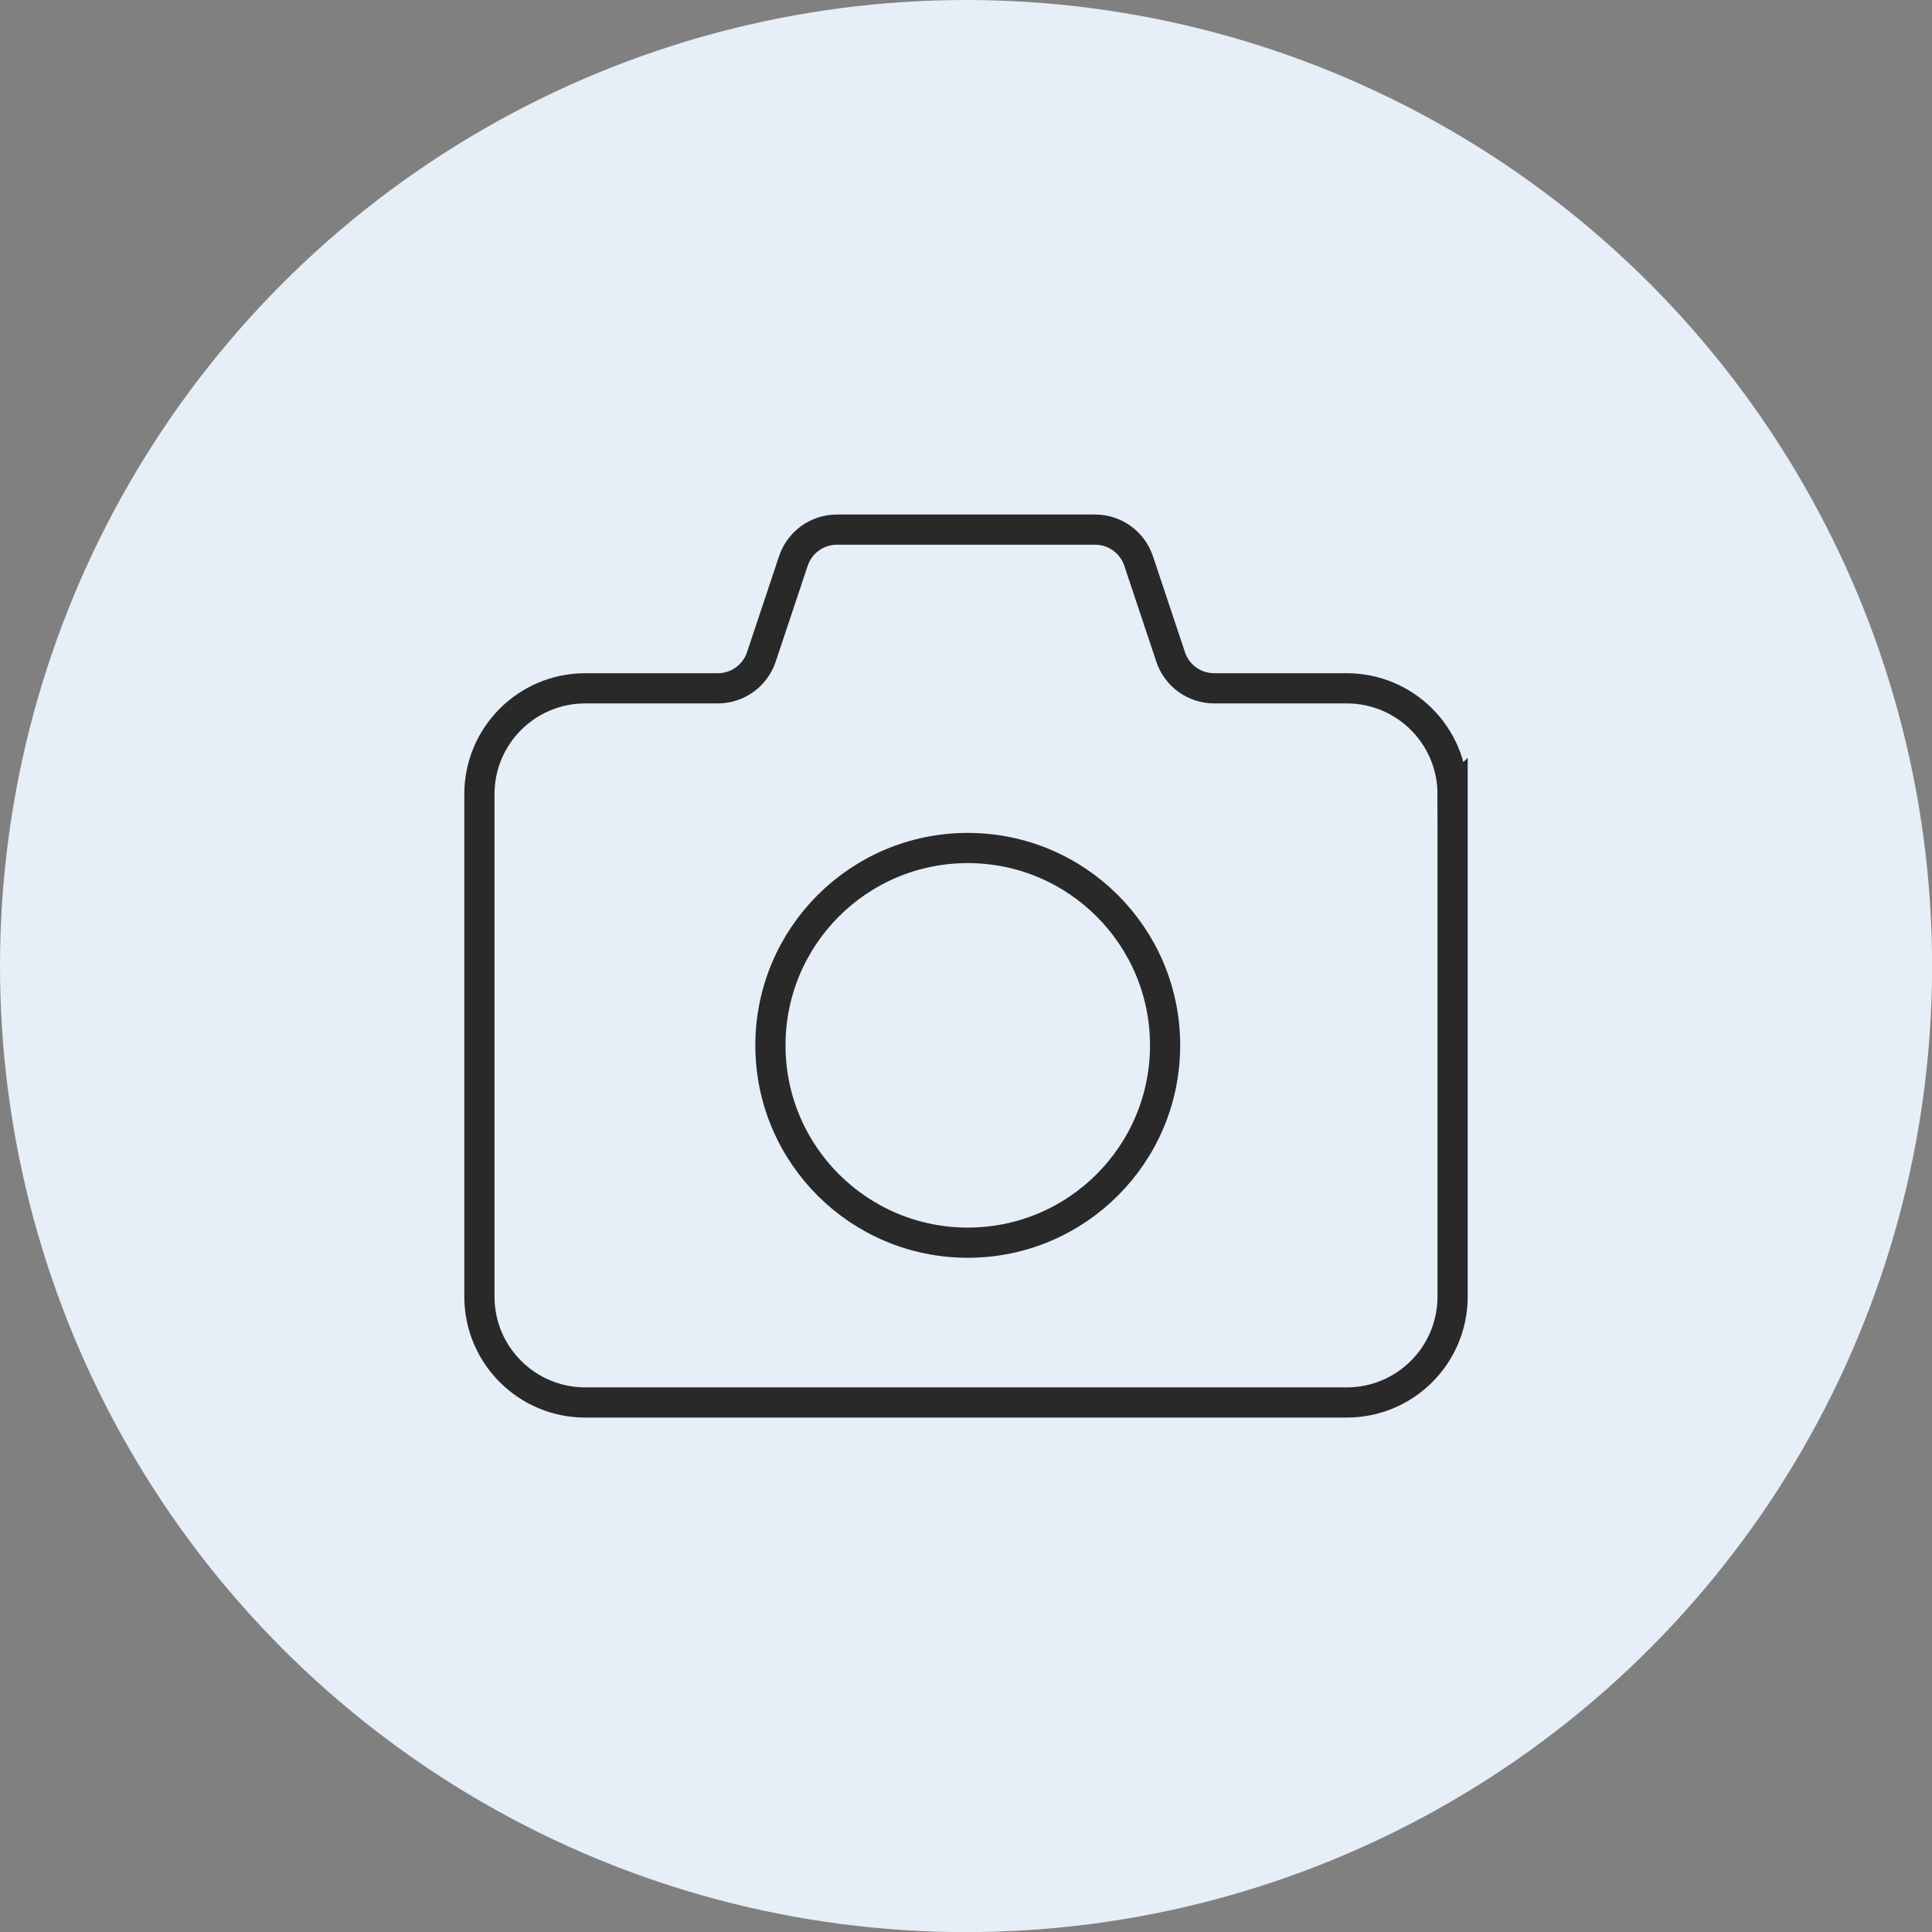
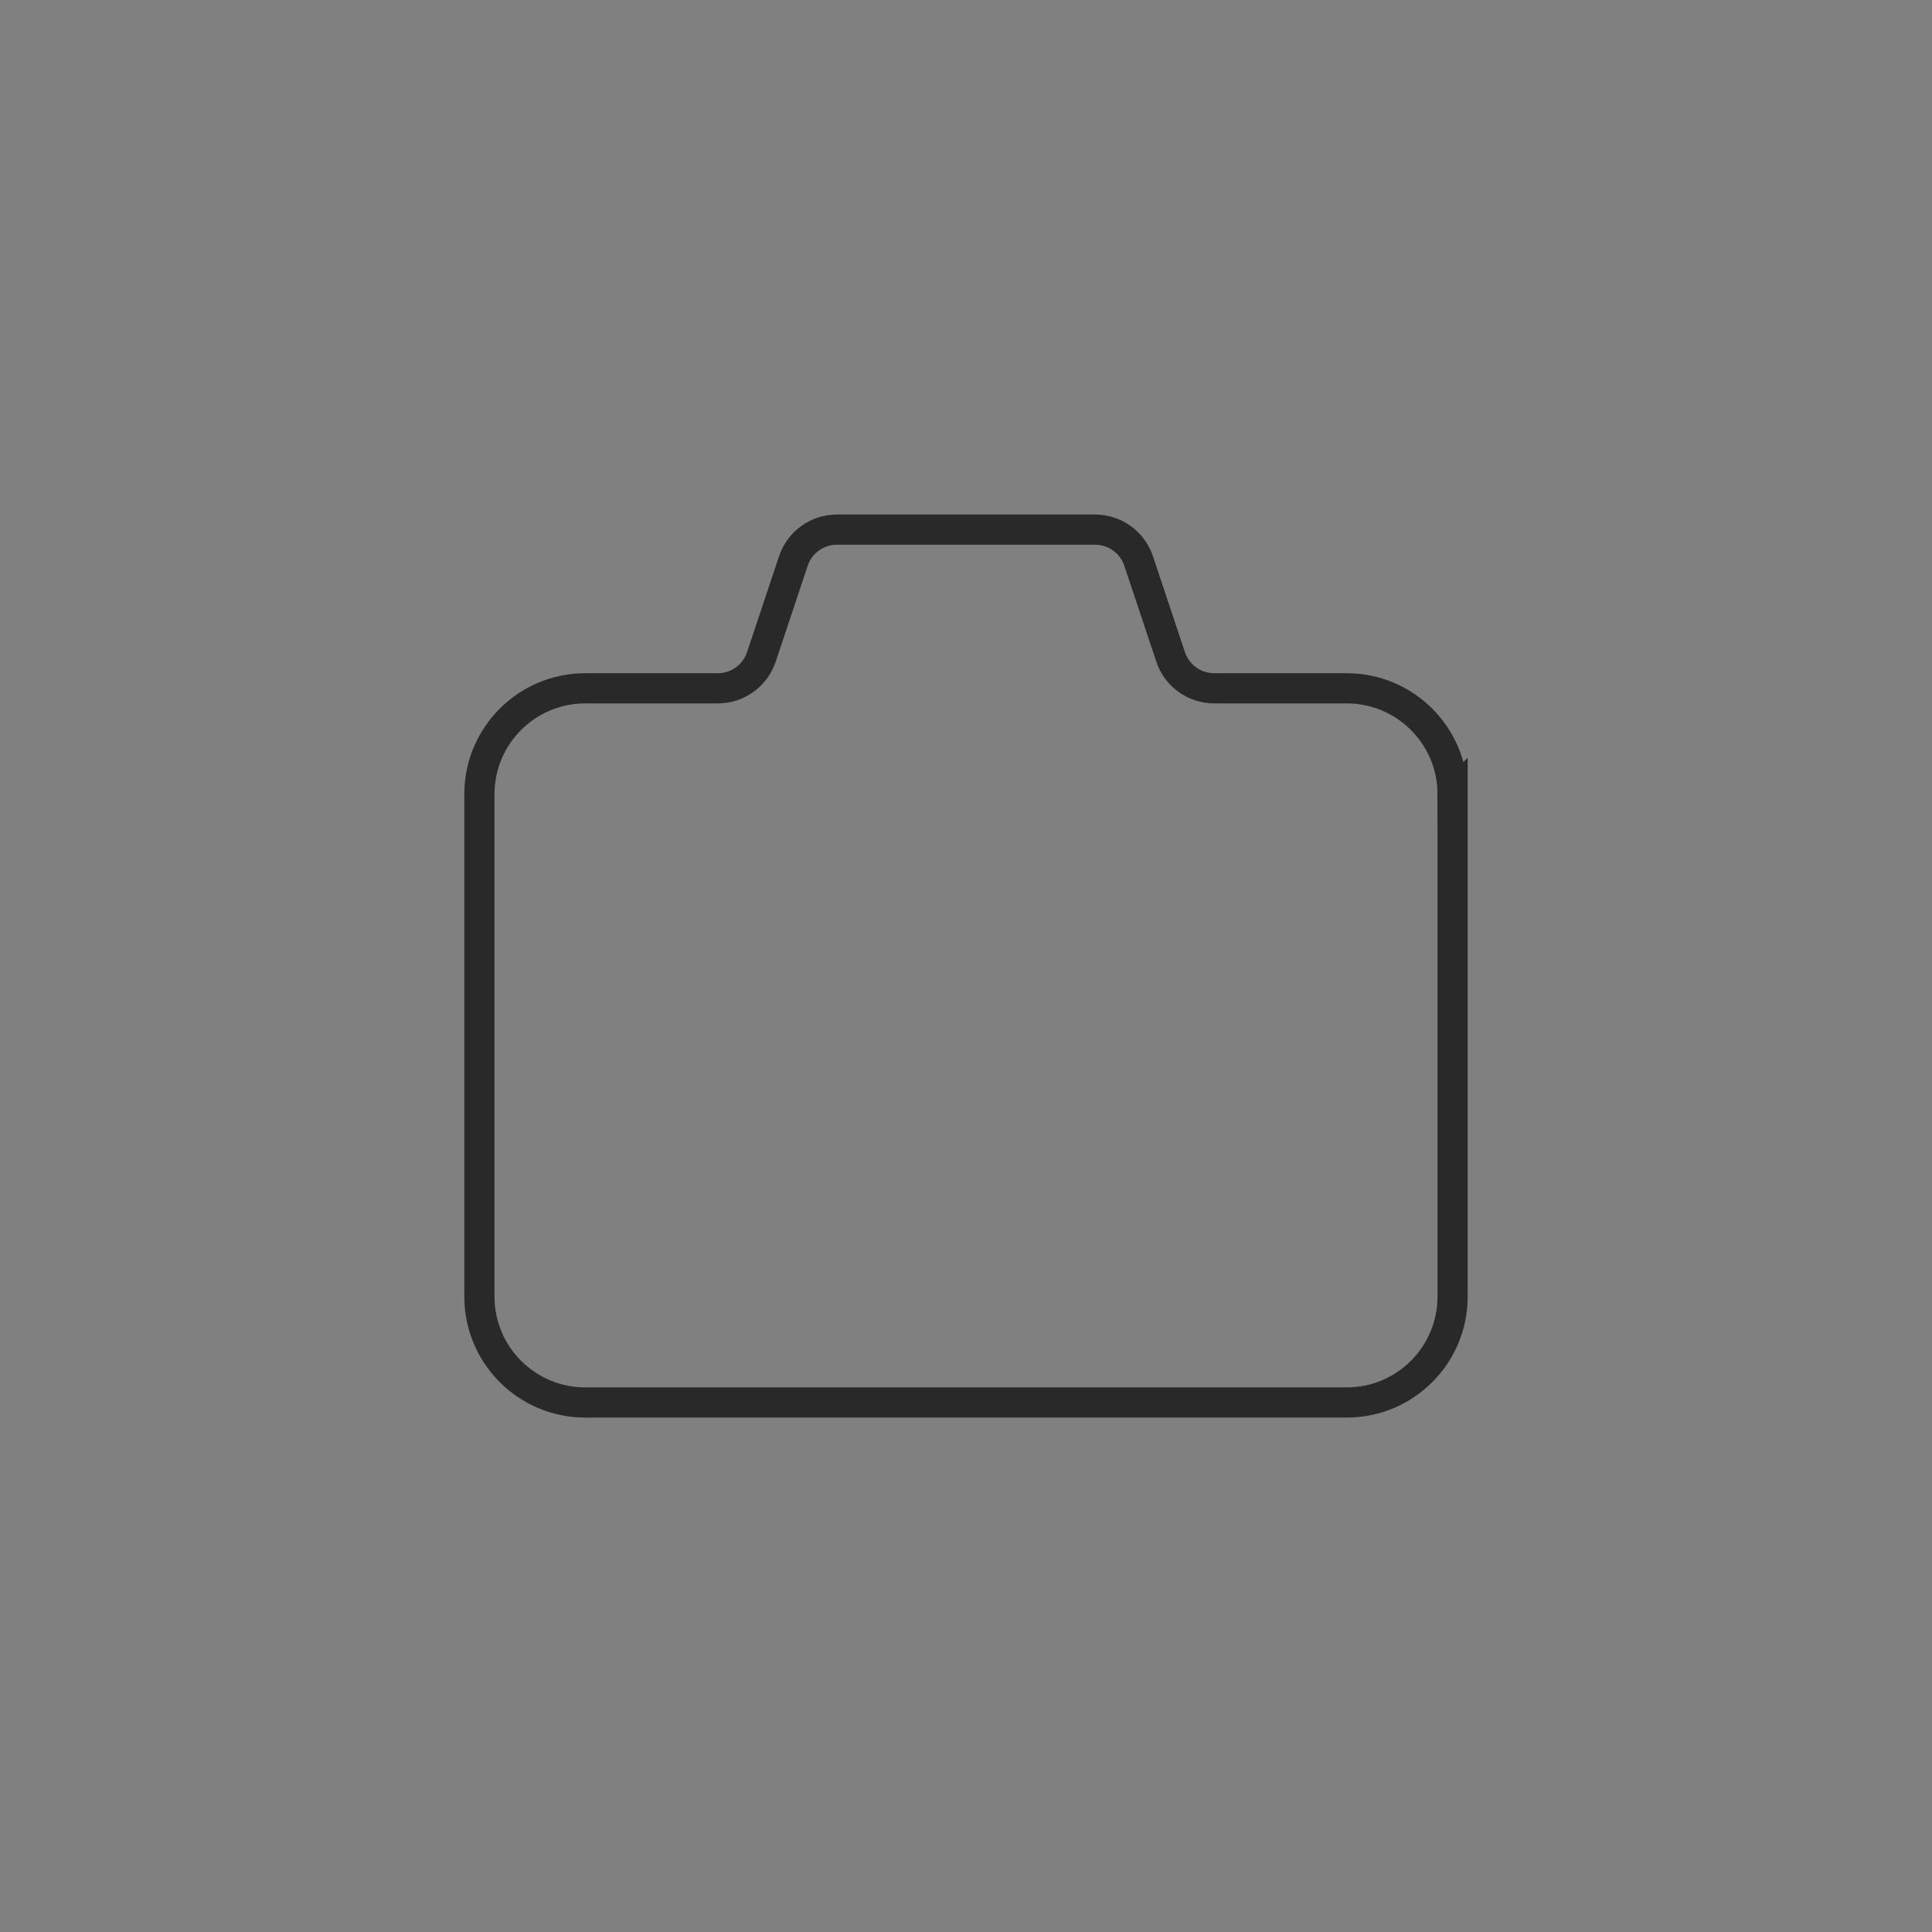
<svg xmlns="http://www.w3.org/2000/svg" id="Warstwa_1" viewBox="0 0 191.99 191.99">
  <rect x="0" y="0" width="191.99" height="191.99" fill="#808080" stroke="none" />
-   <circle cx="96" cy="96" r="96" style="fill:#e6eef7;" />
  <path d="M144.35,78.92v49.93c0,5.81-4.71,10.52-10.52,10.52H58.16c-5.81,0-10.52-4.71-10.52-10.52v-49.93c0-5.81,4.71-10.52,10.52-10.52h13.17c1.97,0,3.71-1.26,4.33-3.12l3.18-9.53c.62-1.87,2.37-3.12,4.33-3.12h25.65c1.97,0,3.71,1.26,4.33,3.12l3.18,9.53c.62,1.87,2.37,3.12,4.33,3.12h13.17c5.81,0,10.52,4.71,10.52,10.52Z" style="fill:none; stroke:#292929; stroke-miterlimit:10; stroke-width:3px;" />
-   <circle cx="96.17" cy="103.88" r="19.61" style="fill:none; stroke:#292929; stroke-miterlimit:10; stroke-width:3px;" />
</svg>